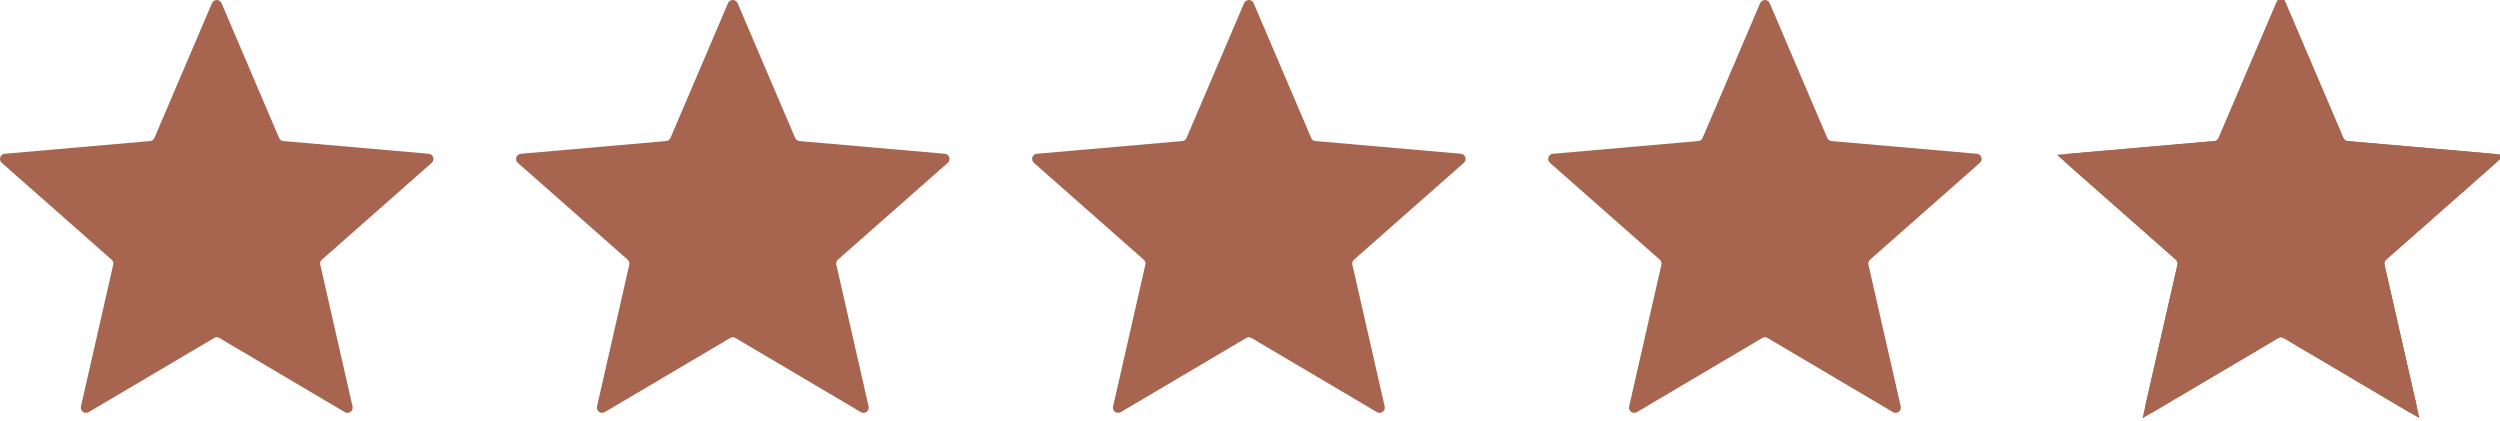
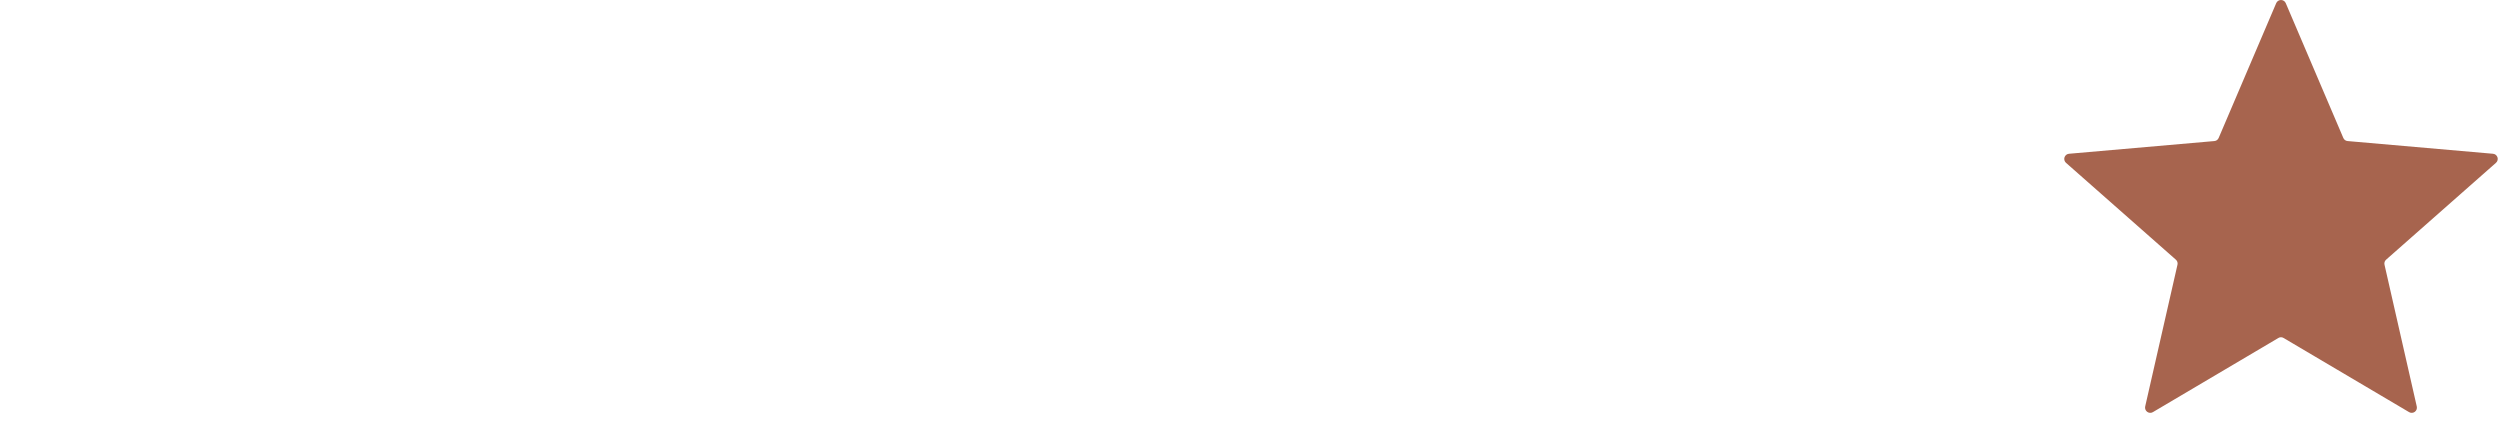
<svg xmlns="http://www.w3.org/2000/svg" width="101" height="17" viewBox="0 0 101 17" fill="none">
-   <path fill-rule="evenodd" clip-rule="evenodd" d="M8.863 13.655L13.931 16.65C13.967 16.671 14.007 16.681 14.048 16.679C14.089 16.677 14.129 16.663 14.162 16.639C14.195 16.615 14.22 16.581 14.235 16.543C14.249 16.505 14.252 16.463 14.243 16.423L12.939 10.694C12.93 10.658 12.931 10.619 12.943 10.583C12.954 10.547 12.976 10.515 13.005 10.49L17.442 6.578C17.473 6.551 17.495 6.516 17.506 6.476C17.517 6.436 17.515 6.394 17.503 6.355C17.49 6.316 17.466 6.282 17.433 6.256C17.401 6.231 17.362 6.215 17.321 6.212L11.45 5.699C11.412 5.696 11.375 5.683 11.344 5.661C11.313 5.638 11.289 5.608 11.275 5.573L8.95 0.128C8.933 0.09 8.906 0.057 8.872 0.035C8.838 0.012 8.798 0 8.757 0C8.715 0 8.675 0.012 8.641 0.035C8.607 0.057 8.58 0.09 8.564 0.128L6.238 5.573C6.224 5.608 6.2 5.638 6.169 5.661C6.138 5.683 6.101 5.696 6.063 5.699L0.192 6.212C0.151 6.215 0.112 6.231 0.08 6.256C0.047 6.282 0.023 6.316 0.011 6.355C-0.002 6.394 -0.003 6.436 0.007 6.476C0.018 6.516 0.04 6.551 0.071 6.578L4.508 10.49C4.537 10.515 4.559 10.547 4.57 10.583C4.582 10.619 4.583 10.658 4.574 10.694L3.27 16.423C3.261 16.463 3.264 16.505 3.278 16.543C3.293 16.581 3.318 16.615 3.351 16.639C3.384 16.663 3.424 16.677 3.465 16.679C3.506 16.681 3.546 16.671 3.582 16.65L8.65 13.655C8.682 13.635 8.719 13.624 8.756 13.624C8.794 13.624 8.831 13.635 8.863 13.655Z" fill="#A7644E" />
-   <path fill-rule="evenodd" clip-rule="evenodd" d="M29.712 13.655L34.78 16.65C34.816 16.671 34.856 16.681 34.897 16.679C34.938 16.677 34.977 16.663 35.011 16.639C35.044 16.615 35.069 16.581 35.084 16.543C35.098 16.505 35.101 16.463 35.092 16.423L33.788 10.694C33.779 10.658 33.78 10.619 33.792 10.583C33.803 10.547 33.825 10.515 33.853 10.49L38.291 6.578C38.322 6.551 38.344 6.516 38.355 6.476C38.365 6.436 38.364 6.394 38.351 6.355C38.339 6.316 38.315 6.282 38.282 6.256C38.25 6.231 38.211 6.215 38.17 6.212L32.298 5.699C32.26 5.696 32.224 5.683 32.193 5.661C32.162 5.638 32.138 5.608 32.124 5.573L29.798 0.128C29.782 0.09 29.755 0.057 29.721 0.035C29.687 0.012 29.646 0 29.605 0C29.564 0 29.524 0.012 29.49 0.035C29.455 0.057 29.428 0.09 29.412 0.128L27.087 5.573C27.073 5.608 27.049 5.638 27.018 5.661C26.987 5.683 26.95 5.696 26.912 5.699L21.041 6.212C21 6.215 20.961 6.231 20.928 6.256C20.896 6.282 20.872 6.316 20.859 6.355C20.846 6.394 20.845 6.436 20.856 6.476C20.867 6.516 20.889 6.551 20.92 6.578L25.357 10.49C25.386 10.515 25.407 10.547 25.419 10.583C25.431 10.619 25.432 10.658 25.423 10.694L24.119 16.423C24.11 16.463 24.113 16.505 24.127 16.543C24.142 16.581 24.167 16.615 24.2 16.639C24.233 16.663 24.273 16.677 24.314 16.679C24.355 16.681 24.395 16.671 24.43 16.65L29.498 13.655C29.531 13.635 29.567 13.624 29.605 13.624C29.643 13.624 29.68 13.635 29.712 13.655Z" fill="#A7644E" />
-   <path fill-rule="evenodd" clip-rule="evenodd" d="M50.561 13.655L55.629 16.65C55.664 16.671 55.705 16.681 55.746 16.679C55.787 16.677 55.826 16.663 55.859 16.639C55.892 16.615 55.918 16.581 55.932 16.543C55.947 16.505 55.95 16.463 55.941 16.423L54.636 10.694C54.627 10.658 54.629 10.619 54.641 10.583C54.652 10.547 54.674 10.515 54.702 10.49L59.14 6.578C59.17 6.551 59.193 6.516 59.203 6.476C59.214 6.436 59.213 6.394 59.2 6.355C59.187 6.316 59.163 6.282 59.131 6.256C59.099 6.231 59.06 6.215 59.019 6.212L53.147 5.699C53.109 5.696 53.073 5.683 53.042 5.661C53.011 5.638 52.987 5.608 52.972 5.573L50.647 0.128C50.631 0.09 50.604 0.057 50.57 0.035C50.536 0.012 50.495 0 50.454 0C50.413 0 50.373 0.012 50.339 0.035C50.304 0.057 50.277 0.09 50.261 0.128L47.936 5.573C47.921 5.608 47.897 5.638 47.867 5.661C47.836 5.683 47.799 5.696 47.761 5.699L41.889 6.212C41.849 6.215 41.809 6.231 41.777 6.256C41.745 6.282 41.721 6.316 41.708 6.355C41.695 6.394 41.694 6.436 41.705 6.476C41.716 6.516 41.738 6.551 41.769 6.578L46.206 10.49C46.235 10.515 46.256 10.547 46.268 10.583C46.279 10.619 46.281 10.658 46.272 10.694L44.968 16.423C44.959 16.463 44.962 16.505 44.976 16.543C44.991 16.581 45.016 16.615 45.049 16.639C45.082 16.663 45.122 16.677 45.163 16.679C45.203 16.681 45.244 16.671 45.279 16.65L50.347 13.655C50.379 13.635 50.416 13.624 50.454 13.624C50.492 13.624 50.529 13.635 50.561 13.655Z" fill="#A7644E" />
-   <path fill-rule="evenodd" clip-rule="evenodd" d="M71.41 13.655L76.478 16.65C76.513 16.671 76.554 16.681 76.595 16.679C76.636 16.677 76.675 16.663 76.708 16.639C76.741 16.615 76.767 16.581 76.781 16.543C76.796 16.505 76.799 16.463 76.79 16.423L75.485 10.694C75.476 10.658 75.478 10.619 75.49 10.583C75.501 10.547 75.522 10.515 75.551 10.49L79.989 6.578C80.019 6.551 80.042 6.516 80.052 6.476C80.063 6.436 80.062 6.394 80.049 6.355C80.036 6.316 80.012 6.282 79.98 6.256C79.948 6.231 79.909 6.215 79.868 6.212L73.996 5.699C73.958 5.696 73.922 5.683 73.891 5.661C73.86 5.638 73.836 5.608 73.821 5.573L71.496 0.128C71.48 0.09 71.453 0.057 71.419 0.035C71.385 0.012 71.344 0 71.303 0C71.262 0 71.222 0.012 71.188 0.035C71.153 0.057 71.126 0.09 71.11 0.128L68.785 5.573C68.77 5.608 68.746 5.638 68.715 5.661C68.685 5.683 68.648 5.696 68.61 5.699L62.738 6.212C62.697 6.215 62.658 6.231 62.626 6.256C62.594 6.282 62.57 6.316 62.557 6.355C62.544 6.394 62.543 6.436 62.554 6.476C62.565 6.516 62.587 6.551 62.618 6.578L67.055 10.49C67.084 10.515 67.105 10.547 67.117 10.583C67.128 10.619 67.13 10.658 67.121 10.694L65.817 16.423C65.808 16.463 65.811 16.505 65.825 16.543C65.84 16.581 65.865 16.615 65.898 16.639C65.931 16.663 65.971 16.677 66.011 16.679C66.052 16.681 66.093 16.671 66.128 16.65L71.196 13.655C71.228 13.635 71.265 13.624 71.303 13.624C71.341 13.624 71.378 13.635 71.41 13.655Z" fill="#A7644E" />
-   <path d="M96.091 10.753L97.374 16.387L92.388 13.441C92.388 13.441 92.387 13.44 92.387 13.44C92.316 13.397 92.235 13.374 92.152 13.374C92.069 13.374 91.988 13.397 91.917 13.44C91.916 13.44 91.916 13.441 91.915 13.441L86.93 16.387L88.213 10.753C88.213 10.752 88.213 10.752 88.213 10.751C88.232 10.67 88.229 10.585 88.203 10.506C88.178 10.427 88.131 10.356 88.068 10.302L83.702 6.453L89.479 5.948C89.563 5.942 89.643 5.912 89.711 5.863C89.779 5.814 89.832 5.747 89.864 5.67L92.152 0.312L94.44 5.67C94.472 5.747 94.525 5.814 94.593 5.863C94.661 5.912 94.741 5.942 94.824 5.948C94.825 5.949 94.826 5.949 94.826 5.949L100.602 6.453L96.237 10.301C96.237 10.301 96.236 10.301 96.236 10.302C96.173 10.356 96.126 10.427 96.1 10.506C96.075 10.585 96.071 10.67 96.091 10.751C96.091 10.752 96.091 10.752 96.091 10.753ZM92.115 0.226L92.115 0.226L92.115 0.226ZM92.189 0.226C92.189 0.226 92.189 0.226 92.189 0.226L92.189 0.226L92.189 0.226Z" stroke="#A7644E" stroke-width="0.5" />
  <path fill-rule="evenodd" clip-rule="evenodd" d="M92.258 13.655L97.327 16.65C97.362 16.671 97.403 16.681 97.444 16.679C97.484 16.677 97.524 16.663 97.557 16.639C97.59 16.615 97.615 16.581 97.63 16.543C97.644 16.505 97.647 16.463 97.638 16.423L96.334 10.694C96.325 10.658 96.327 10.619 96.338 10.583C96.35 10.547 96.371 10.515 96.4 10.49L100.837 6.578C100.868 6.551 100.89 6.516 100.901 6.476C100.912 6.436 100.911 6.394 100.898 6.355C100.885 6.316 100.861 6.282 100.829 6.256C100.797 6.231 100.758 6.215 100.717 6.212L94.845 5.699C94.807 5.696 94.77 5.683 94.74 5.661C94.709 5.638 94.685 5.608 94.67 5.573L92.345 0.128C92.329 0.09 92.302 0.057 92.268 0.035C92.233 0.012 92.193 0 92.152 0C92.111 0 92.071 0.012 92.036 0.035C92.002 0.057 91.975 0.09 91.959 0.128L89.634 5.573C89.619 5.608 89.595 5.638 89.564 5.661C89.533 5.683 89.497 5.696 89.459 5.699L83.587 6.212C83.546 6.215 83.507 6.231 83.475 6.256C83.443 6.282 83.419 6.316 83.406 6.355C83.393 6.394 83.392 6.436 83.403 6.476C83.413 6.516 83.436 6.551 83.466 6.578L87.904 10.49C87.933 10.515 87.954 10.547 87.966 10.583C87.977 10.619 87.979 10.658 87.97 10.694L86.665 16.423C86.656 16.463 86.659 16.505 86.674 16.543C86.688 16.581 86.714 16.615 86.747 16.639C86.78 16.663 86.819 16.677 86.86 16.679C86.901 16.681 86.942 16.671 86.977 16.65L92.045 13.655C92.077 13.635 92.114 13.624 92.152 13.624C92.189 13.624 92.226 13.635 92.258 13.655Z" fill="#A7644E" />
</svg>